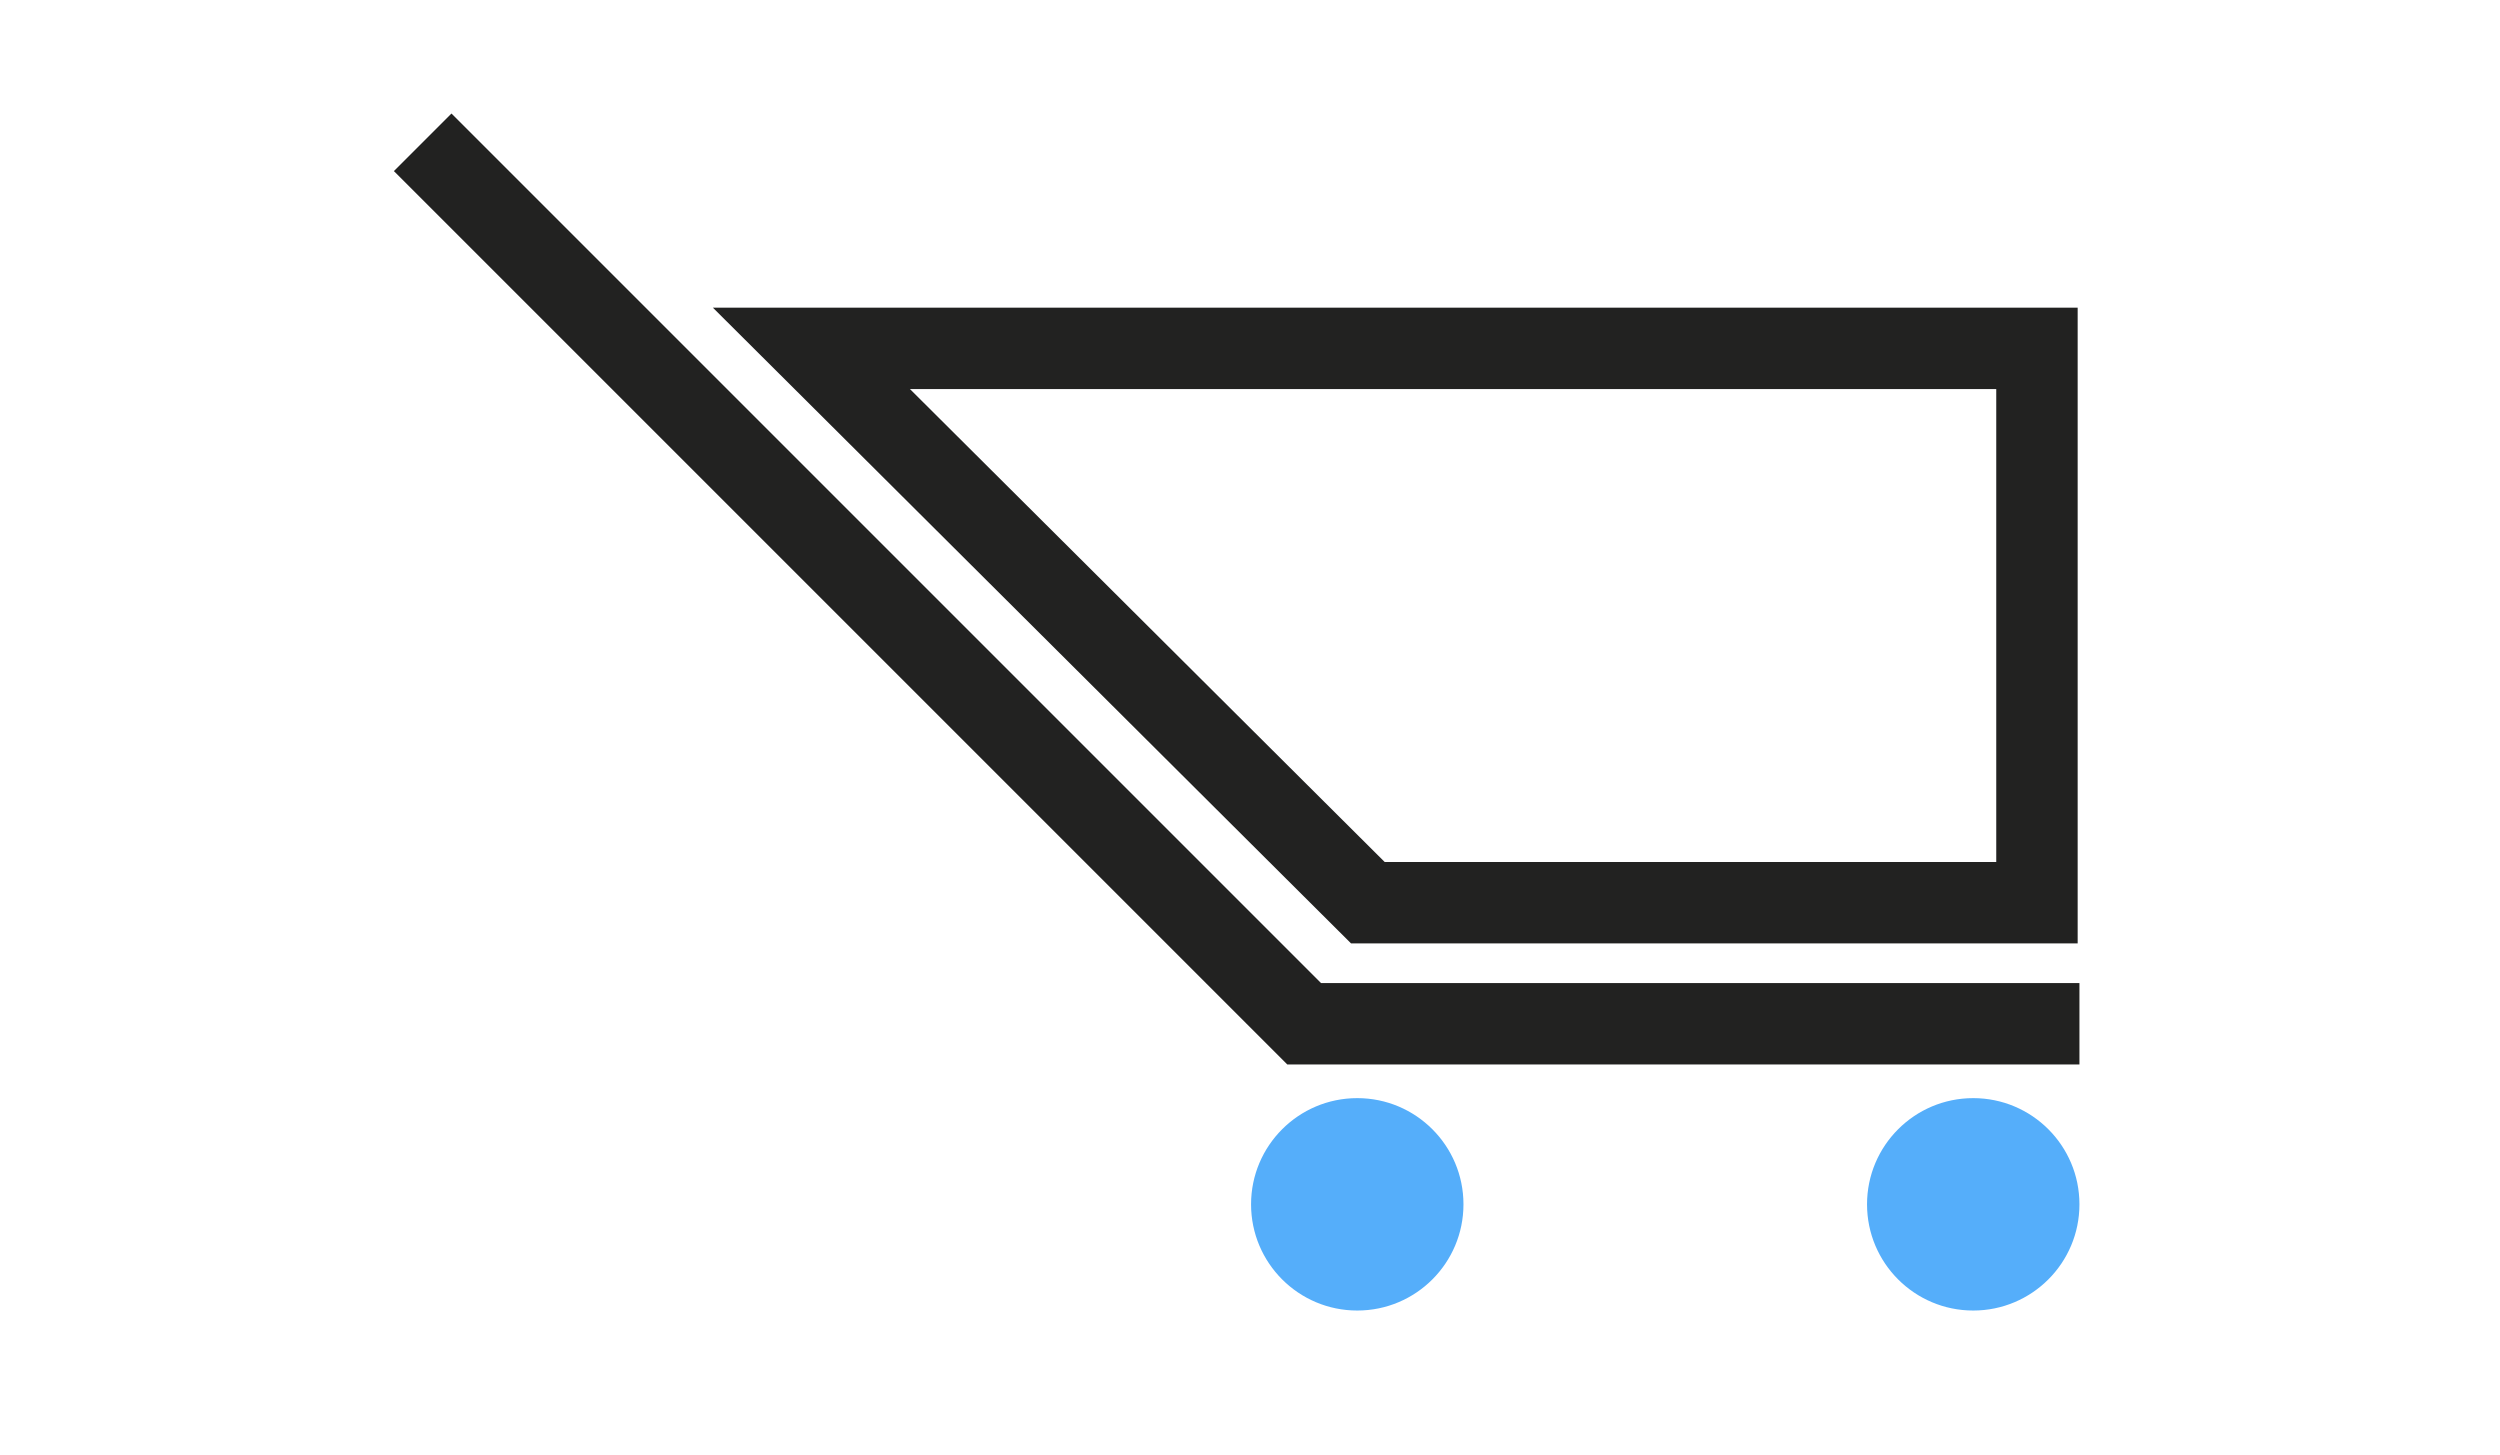
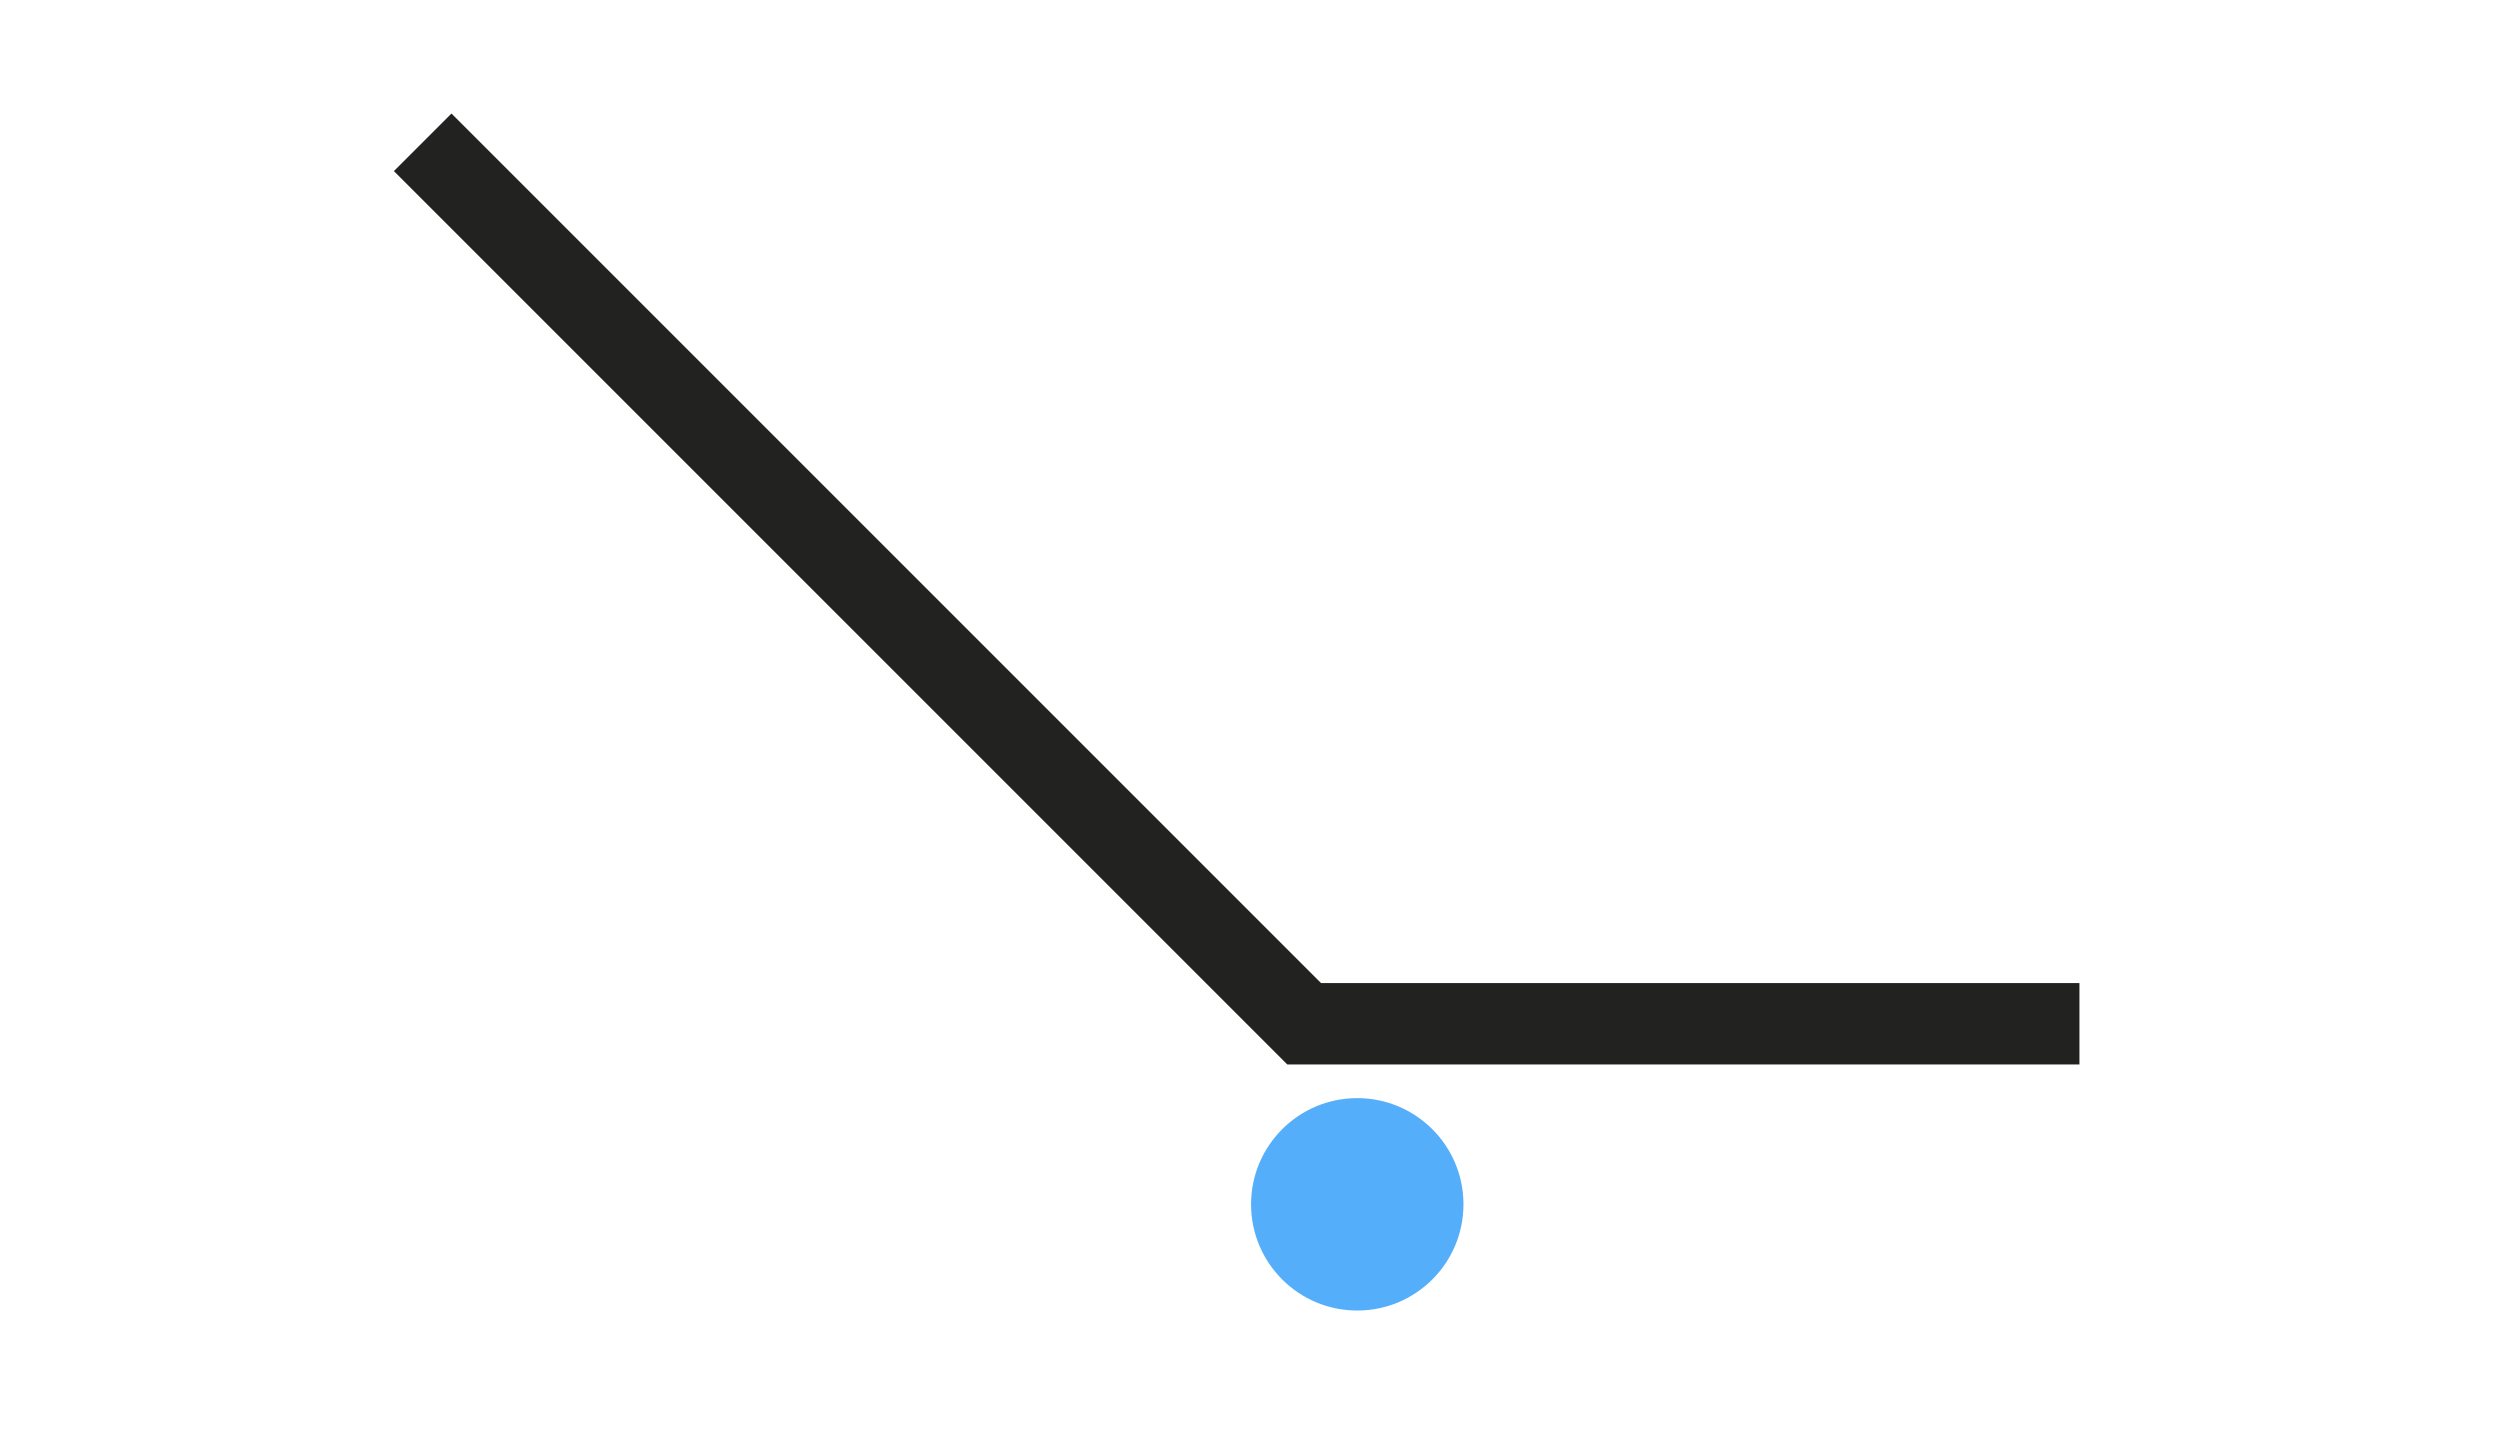
<svg xmlns="http://www.w3.org/2000/svg" version="1.1" id="Layer_1" x="0px" y="0px" viewBox="0 0 117.7 68.5" style="enable-background:new 0 0 117.7 68.5;" xml:space="preserve">
  <style type="text/css">
	.st0{fill:none;stroke:#222221;stroke-width:3.833;stroke-miterlimit:10;}
	.st1{fill:none;stroke:#222221;stroke-width:3.833;stroke-miterlimit:10;}
	.st2{fill:#55AEFA;}
</style>
  <g>
    <polyline class="st0" points="19.9,6.7 61.4,48.2 97.9,48.2  " />
-     <polygon class="st1" points="95.9,42.5 64.4,42.5 38.2,16.4 95.9,16.4  " />
-     <circle class="st2" cx="92.9" cy="56.7" r="5" />
    <circle class="st2" cx="63.9" cy="56.7" r="5" />
  </g>
</svg>